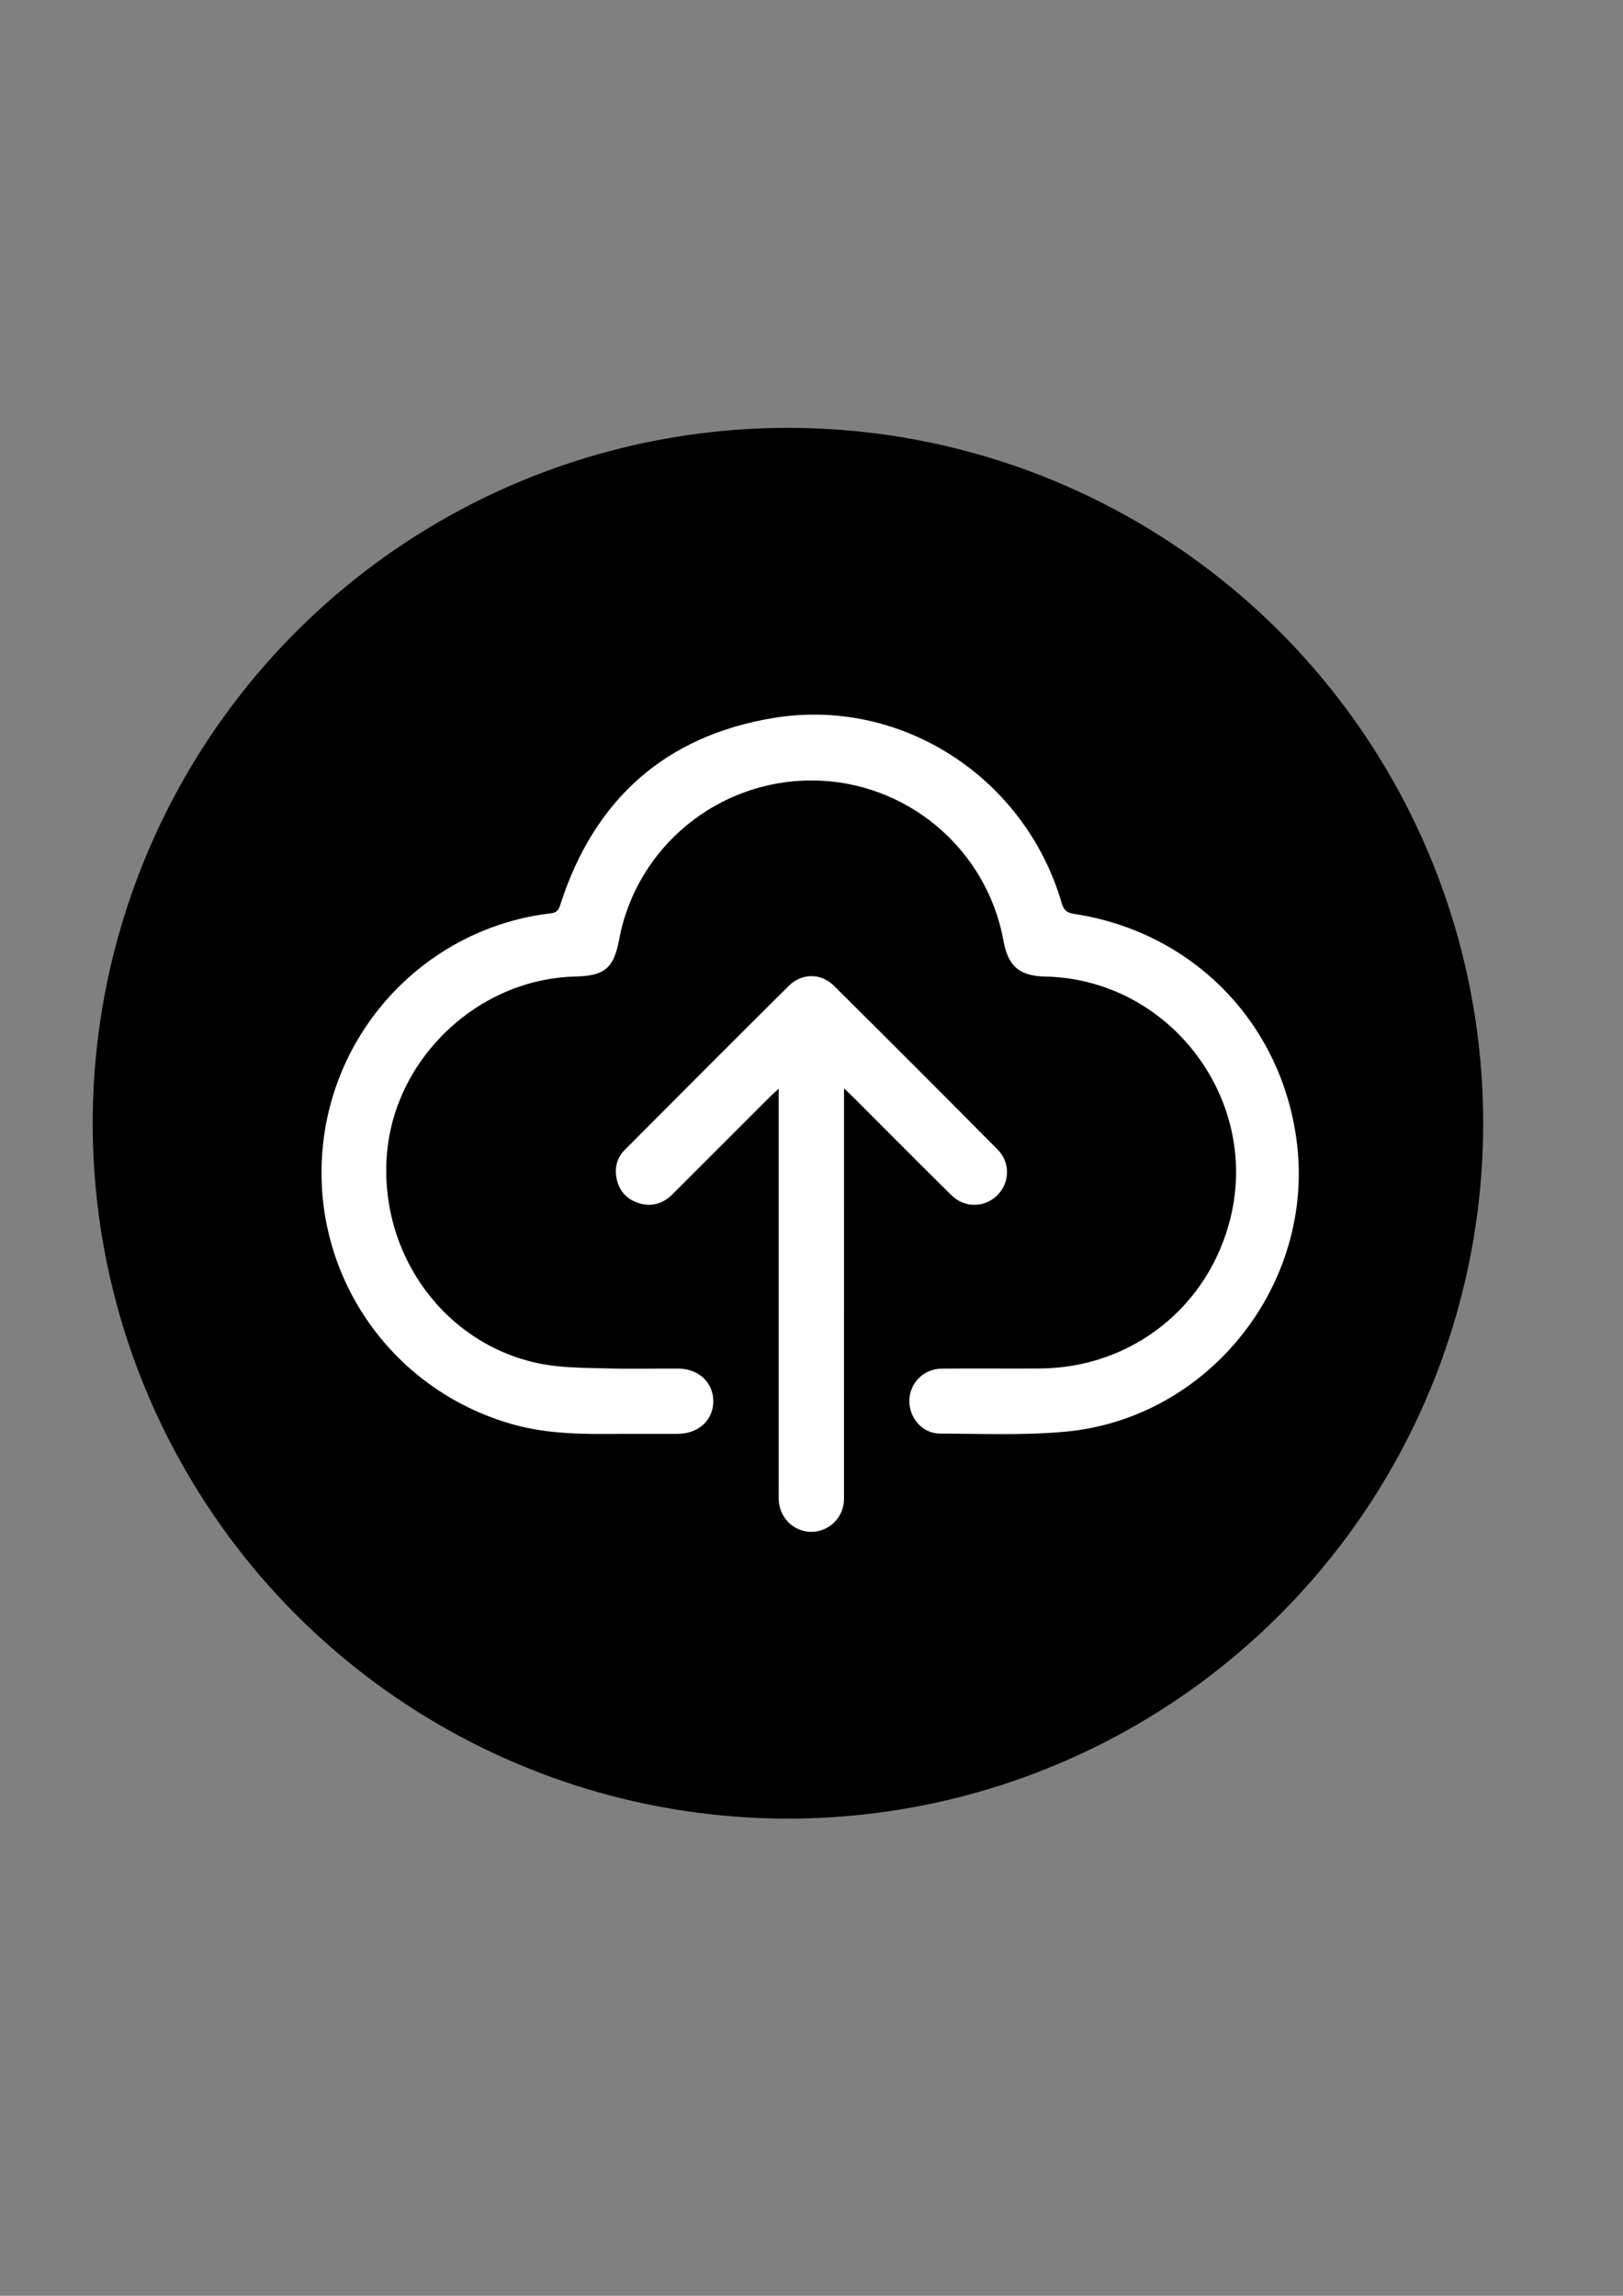
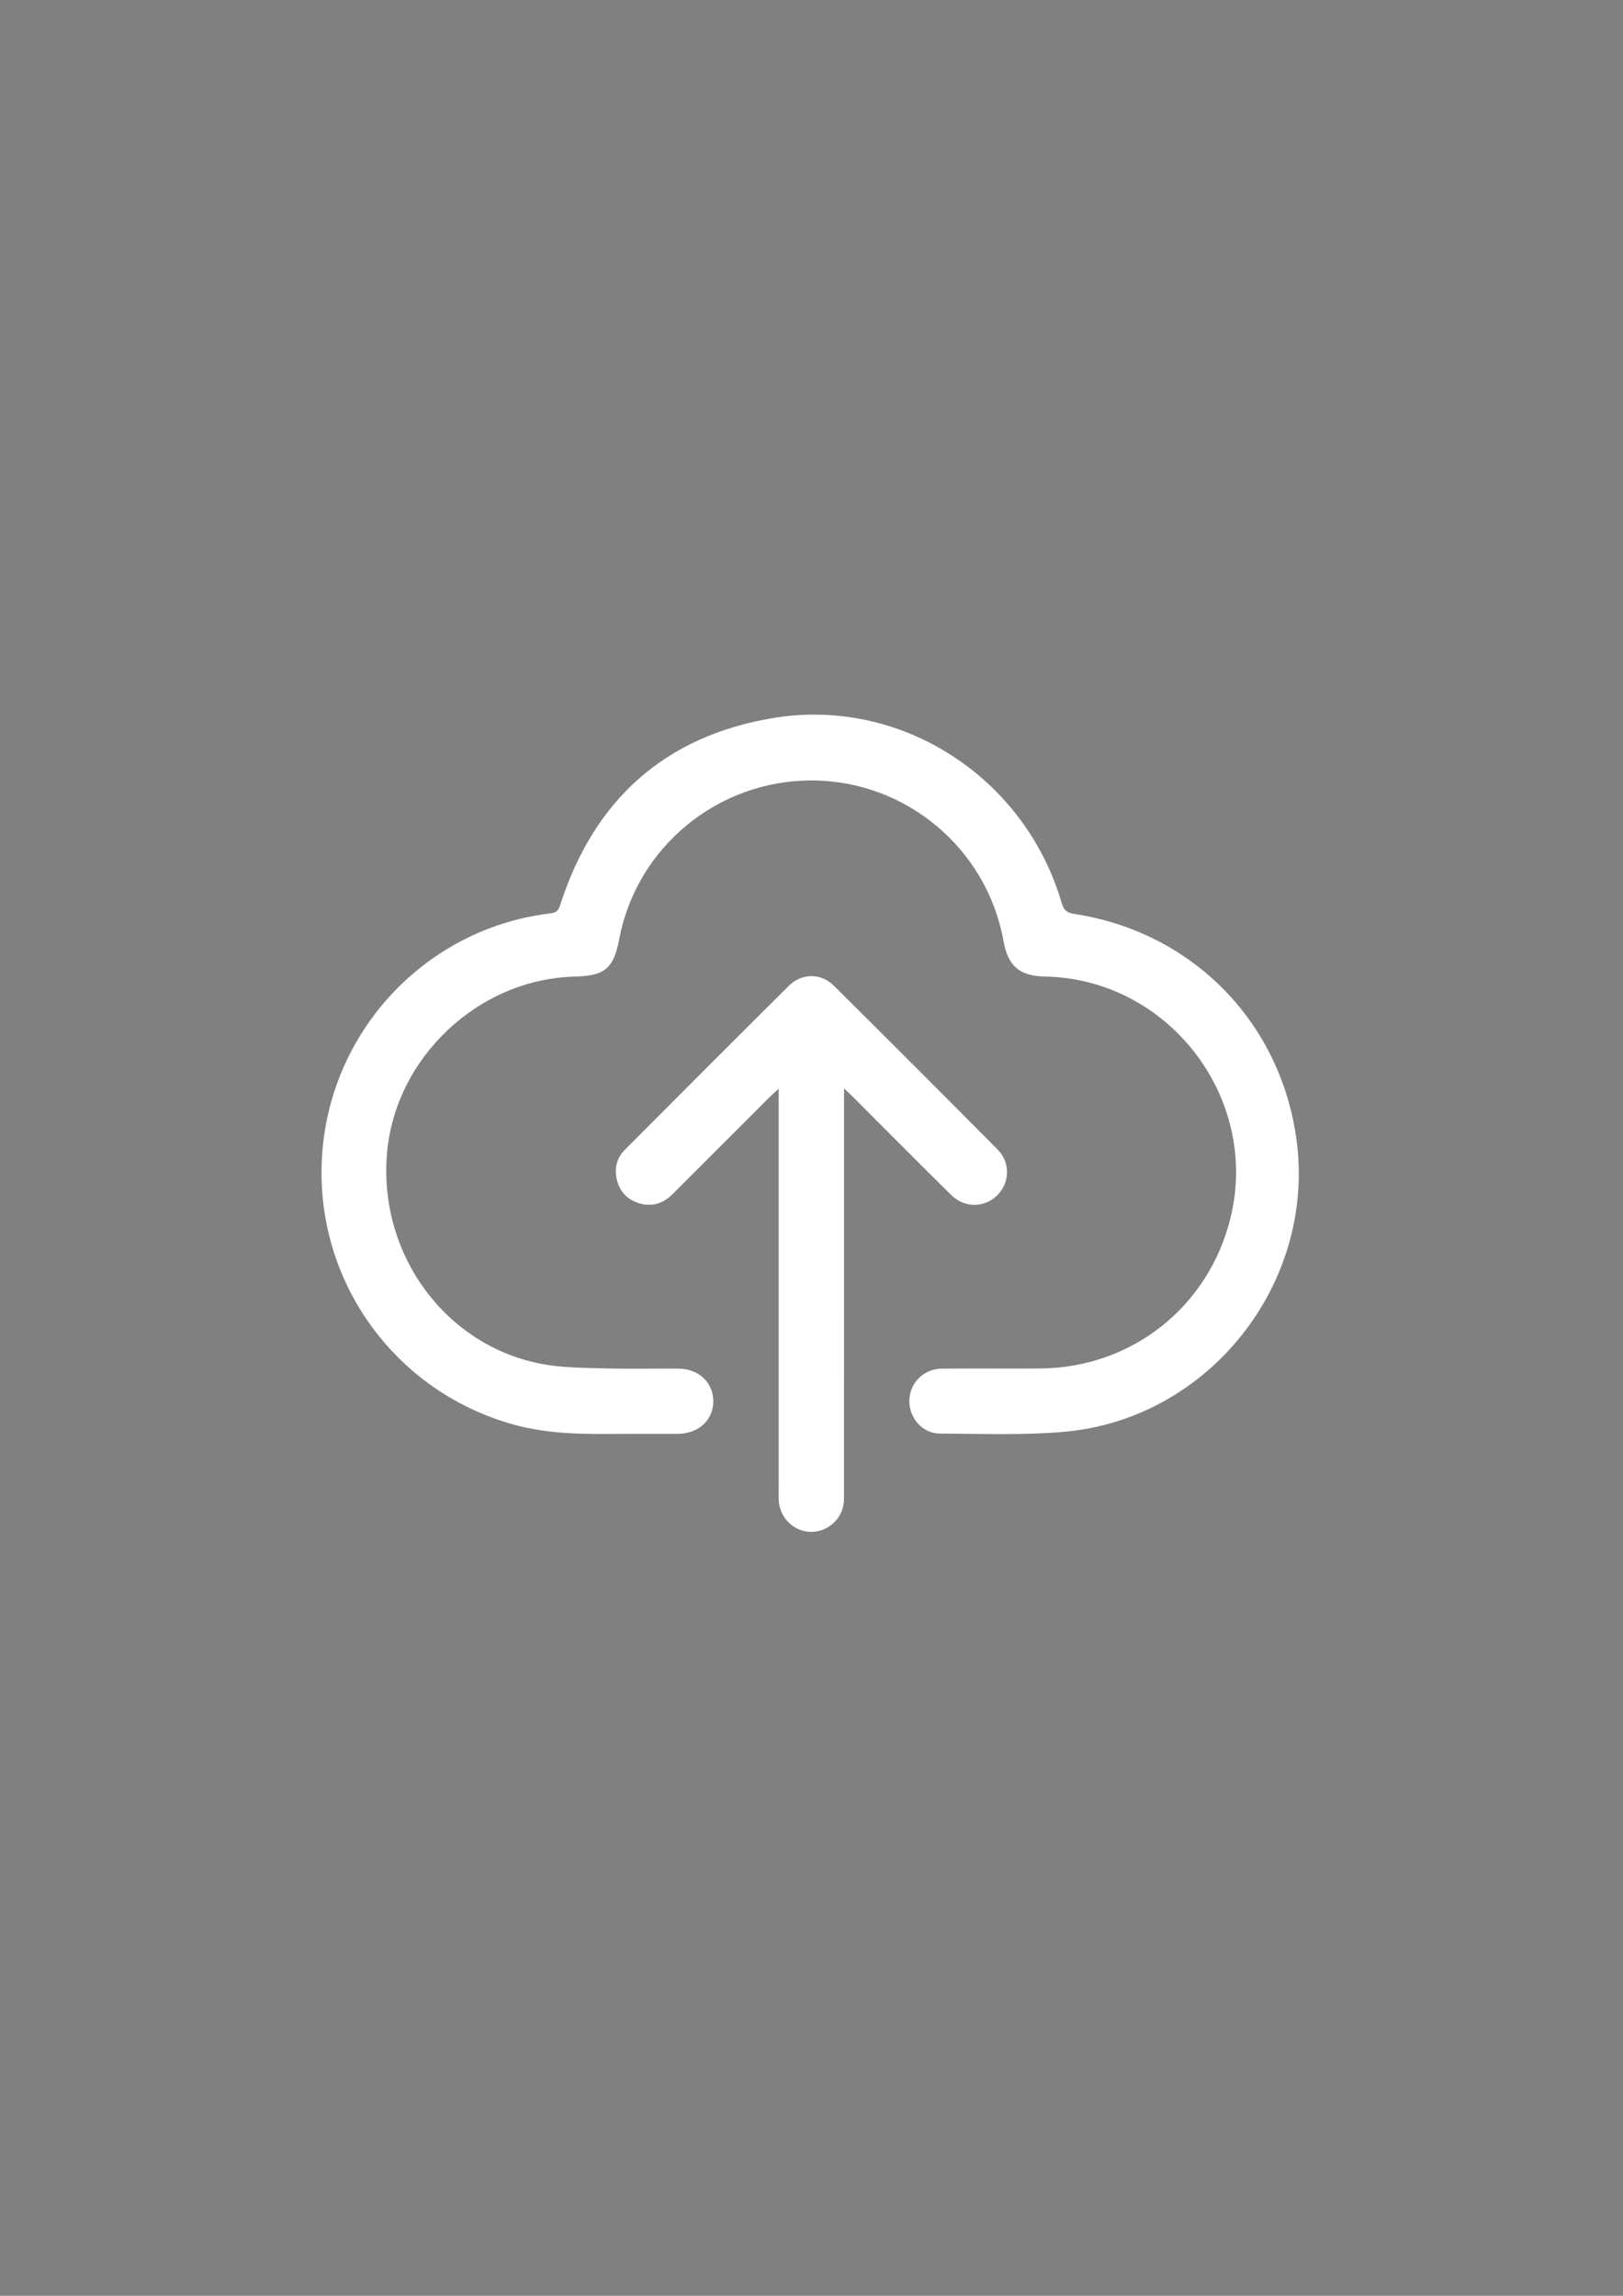
<svg xmlns="http://www.w3.org/2000/svg" version="1.1" id="Layer_1" x="0px" y="0px" viewBox="0 0 595.28 841.89" style="enable-background:new 0 0 595.28 841.89;" xml:space="preserve">
  <rect x="0" y="0" width="595.28" height="841.89" fill="#808080" stroke="none" />
  <style type="text/css">
	.st0{fill:#FFFFFF;}
</style>
-   <circle cx="289" cy="411.9" r="255" />
  <g>
    <path class="st0" d="M228.71,525.81c-13.6,0.13-27.15,0.28-40.47-3.44c-45.49-12.72-74.9-56.06-69.73-103   c4.87-44.16,39.6-79.32,83.55-84.45c2.43-0.28,2.92-1.51,3.54-3.44c12.38-38.3,38.37-61.61,78-68.18   c46.94-7.79,92.38,21.82,105.79,67.82c0.8,2.74,1.92,3.61,4.67,4.03c43.44,6.65,75.87,39.84,81.53,83.27   c6.83,52.43-32.16,101.79-84.94,106.6c-15.23,1.39-30.66,0.74-45.99,0.68c-6.41-0.03-11.32-5.88-11.13-12.25   c0.19-6.38,5.27-11.49,11.88-11.56c11.98-0.12,23.95,0.02,35.93-0.05c33.79-0.2,62.13-22.68,70.05-55.51   c10.6-43.94-22.87-87.33-68.06-88.22c-9.37-0.19-13.6-3.79-15.26-13.01c-6.11-33.96-35.74-58.8-70.24-58.9   c-34.59-0.1-64.43,24.5-70.74,58.31c-1.97,10.54-5.3,13.35-16.11,13.6c-35.46,0.82-66.17,29.76-69.06,65.07   c-3.03,37,21.6,70.49,57.12,77.06c7.53,1.39,15.37,1.34,23.07,1.56c8.85,0.25,17.72,0.03,26.57,0.07   c7.57,0.03,12.98,5.1,12.94,12.04c-0.04,6.92-5.45,11.86-13.08,11.9C241.94,525.83,235.33,525.81,228.71,525.81z" />
    <path class="st0" d="M309.57,399.12c0,2.29,0,3.66,0,5.02c0,47.67,0,95.34-0.01,143.01c0,1.62,0.07,3.27-0.23,4.85   c-1.14,6.03-6.76,10.24-12.79,9.71c-5.87-0.51-10.56-5.4-10.9-11.41c-0.07-1.24-0.03-2.5-0.03-3.74c0-47.54,0-95.09,0-142.63   c0-1.32,0-2.64,0-4.68c-1.45,1.33-2.35,2.1-3.19,2.94c-11.92,11.9-23.82,23.83-35.74,35.73c-3.58,3.57-7.84,4.82-12.68,3.19   c-4.53-1.53-7.18-4.85-7.95-9.54c-0.63-3.81,0.45-7.25,3.16-9.96c19.99-20.07,39.99-40.12,60.09-60.08   c4.75-4.72,11.77-4.79,16.52-0.08c20.11,19.94,40.13,39.98,60.08,60.09c4.78,4.82,4.5,12.24-0.17,16.83   c-4.67,4.59-11.96,4.68-16.83-0.13c-11.99-11.83-23.85-23.8-35.76-35.7C312.17,401.57,311.18,400.66,309.57,399.12z" />
  </g>
</svg>